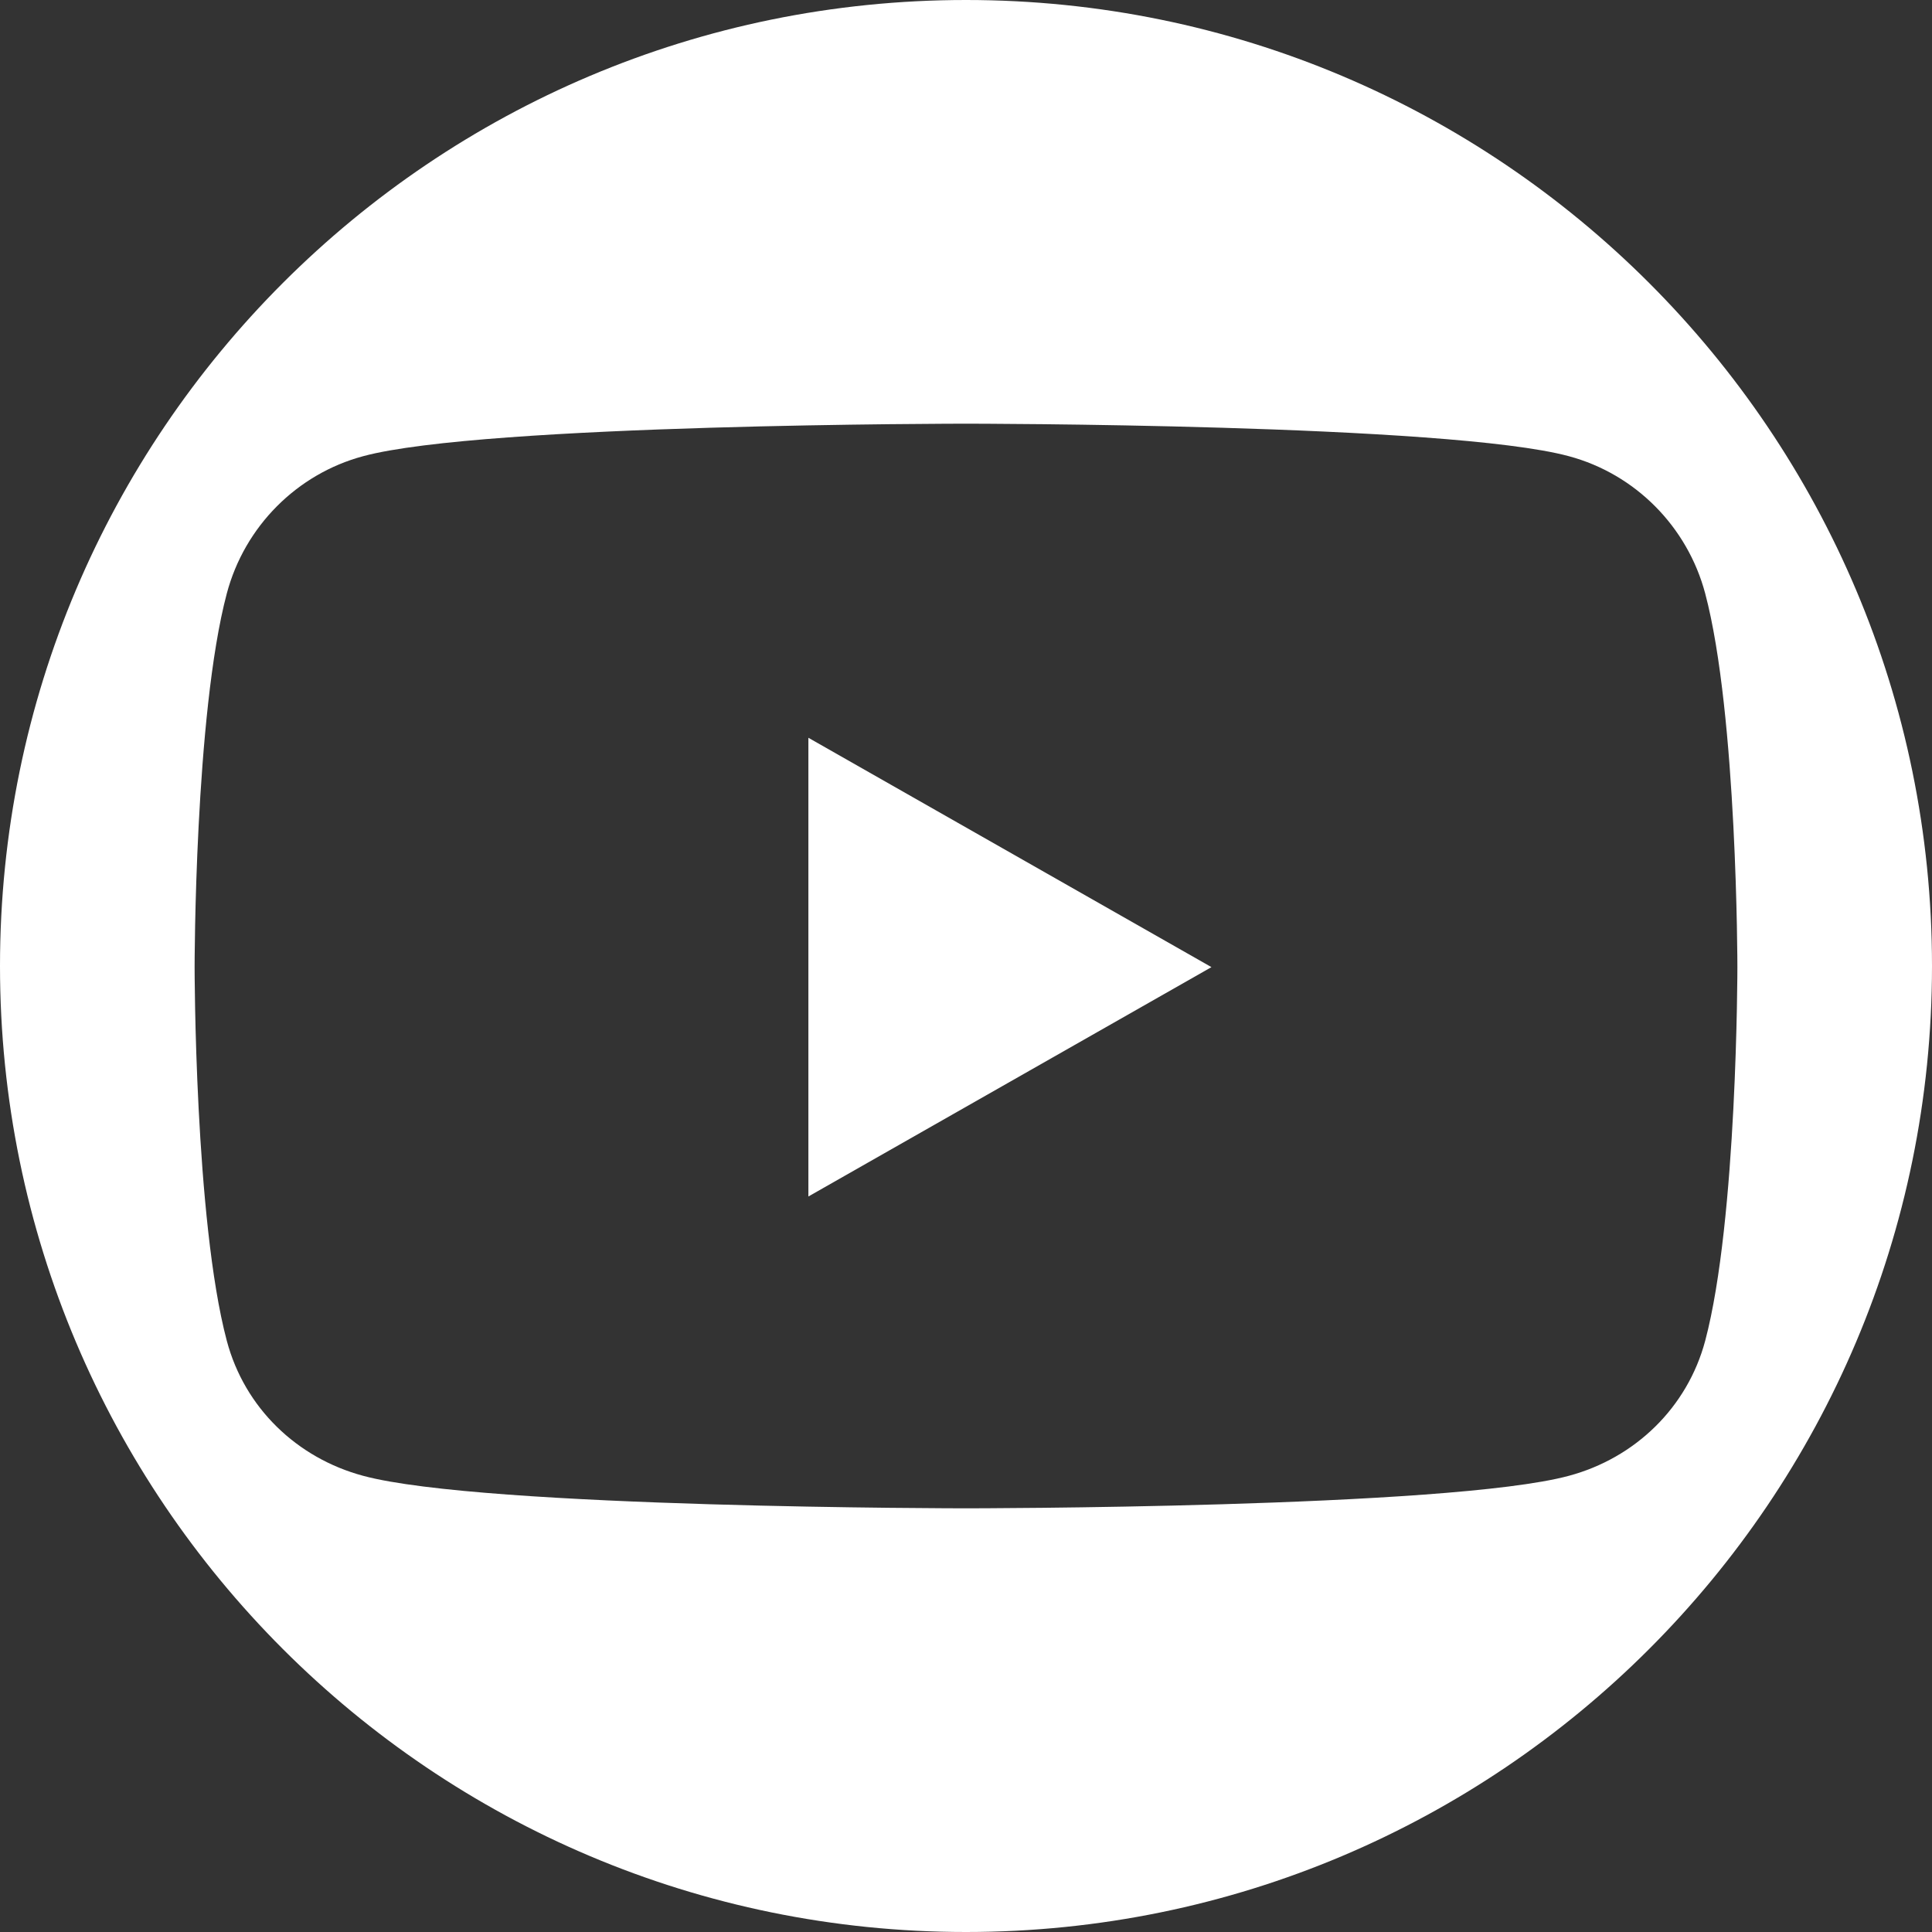
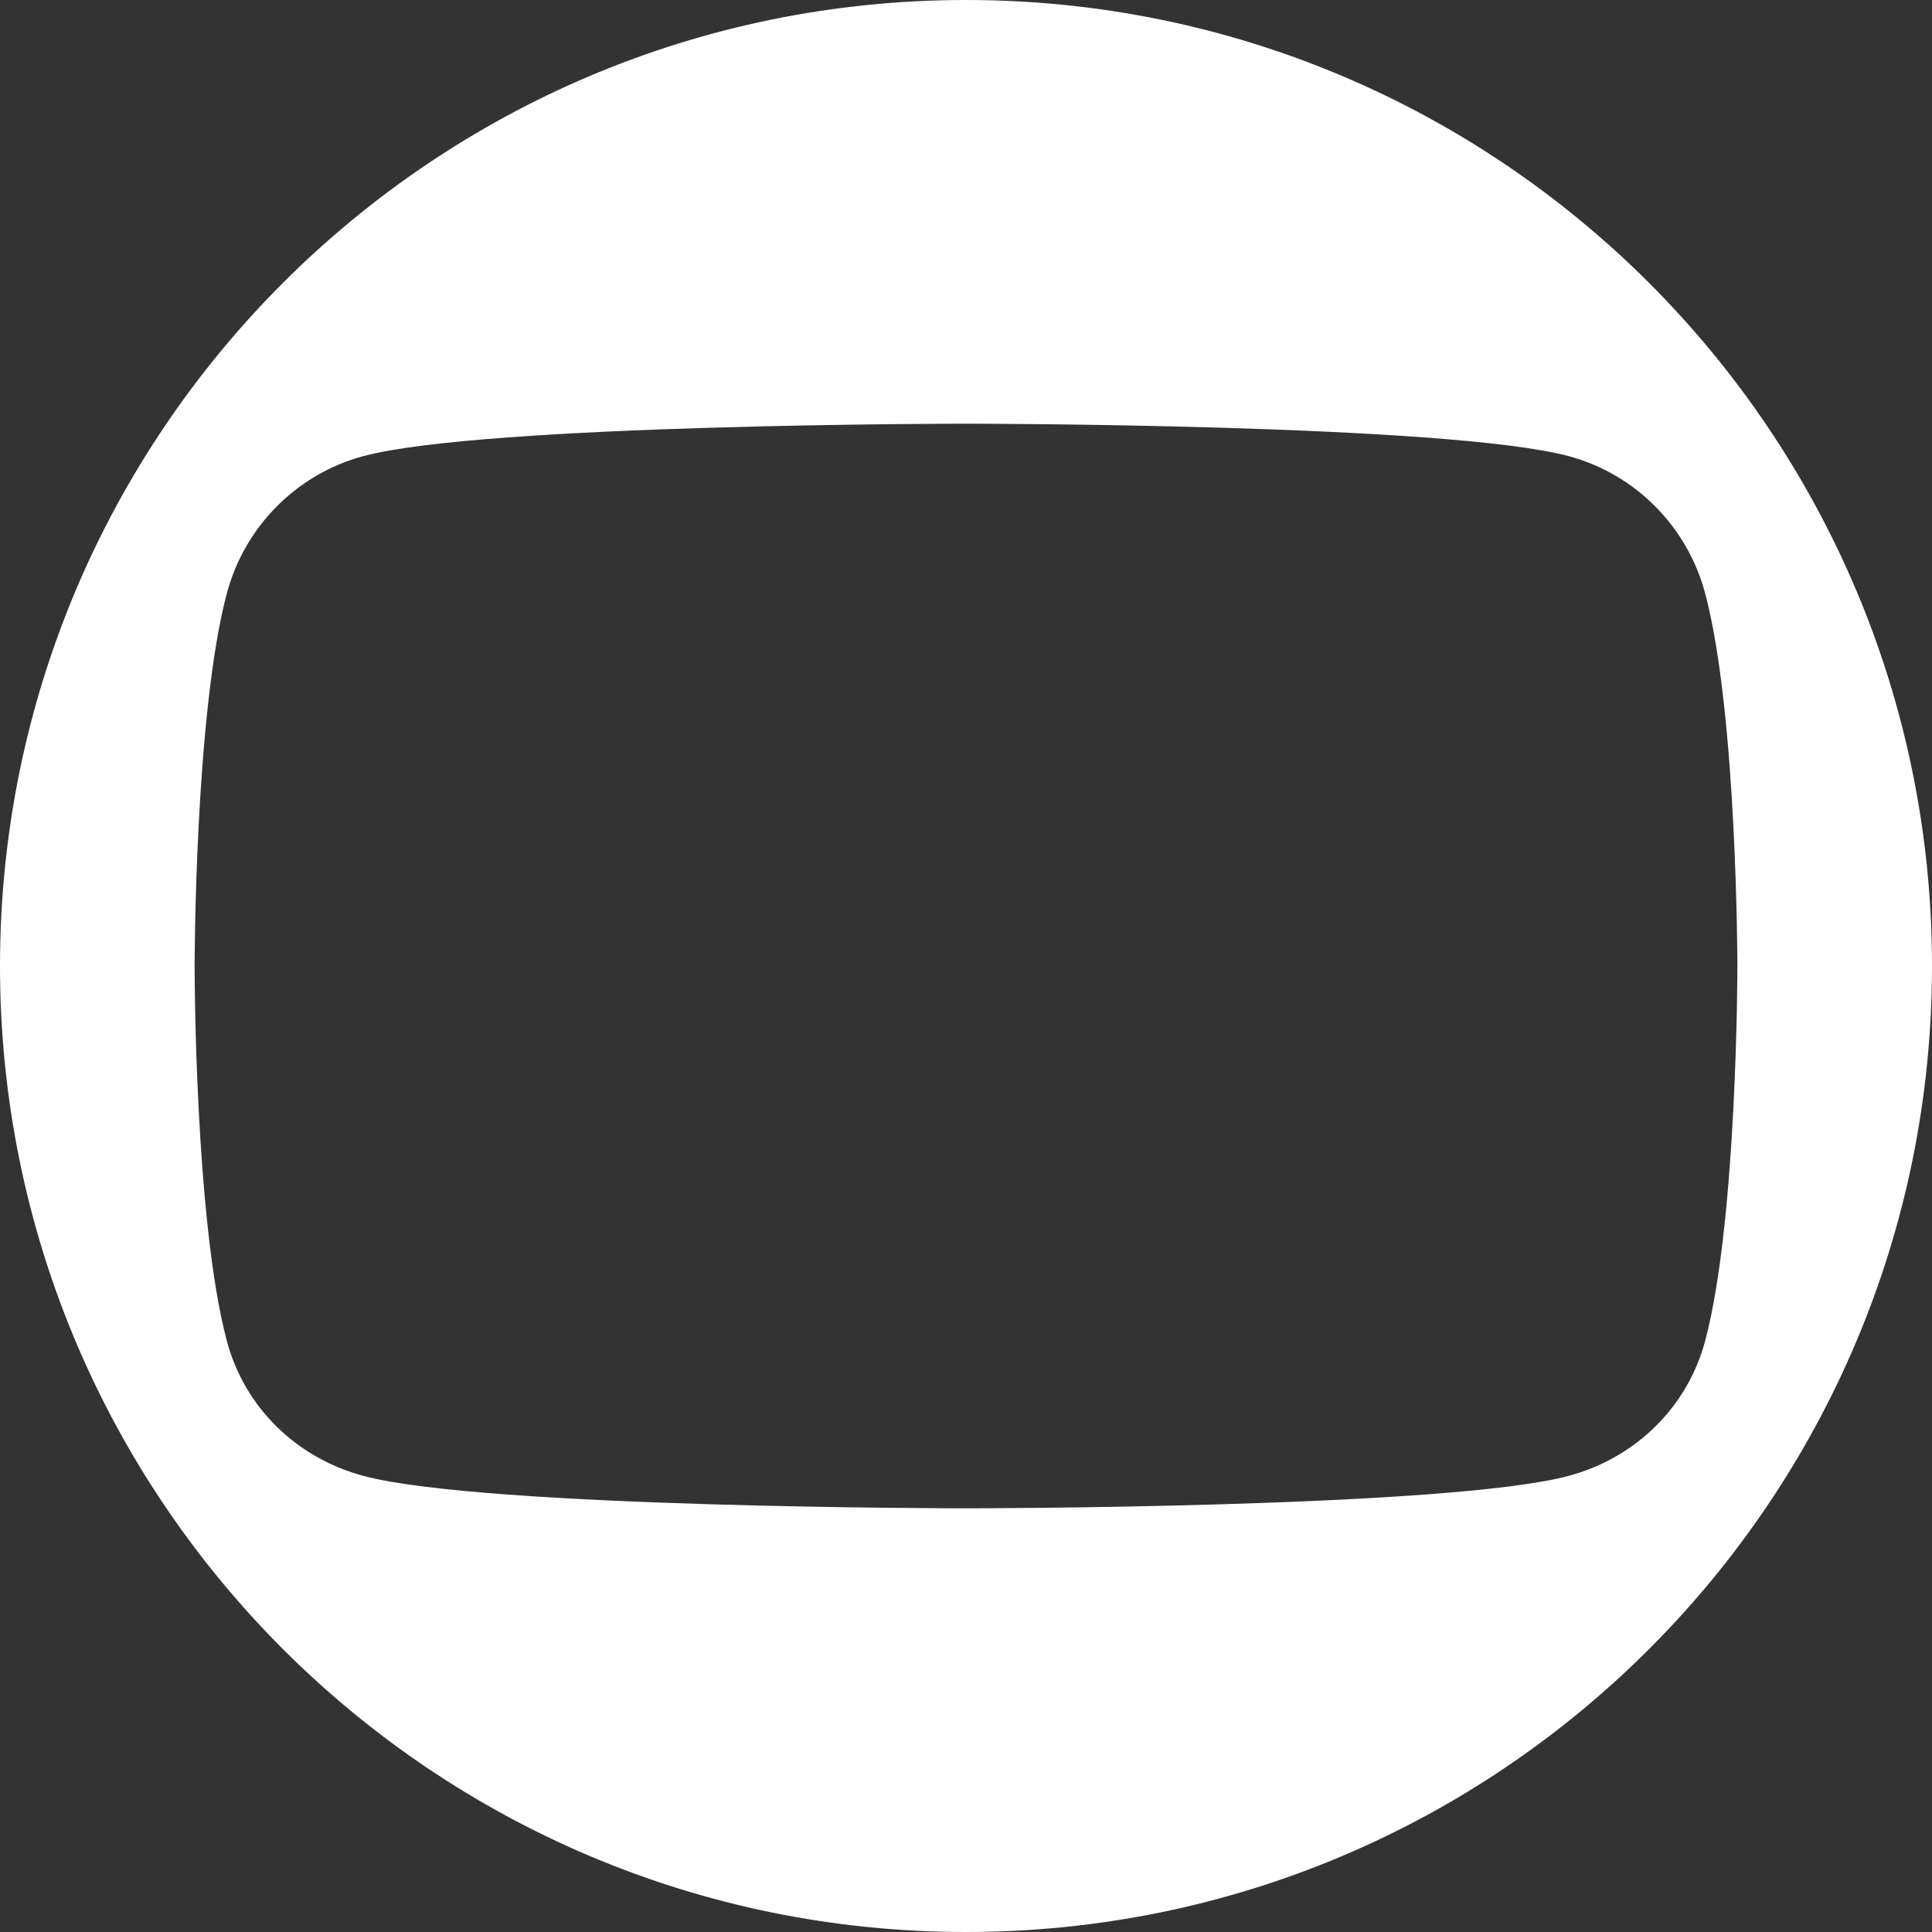
<svg xmlns="http://www.w3.org/2000/svg" id="Camada_1" version="1.1" viewBox="0 0 684 684">
  <rect x="0" y="0" width="684" height="684" fill="#333333" stroke="none" />
  <defs>
    <style>
      .st0 {
        fill: #fff;
      }
    </style>
  </defs>
-   <polygon class="st0" points="286.2 423.6 428.9 342.4 286.2 261.2 286.2 423.6" />
-   <path class="st0" d="M342,0C153.1,0,0,153.1,0,342s153.1,342,342,342,342-153.1,342-342S530.9,0,342,0ZM555.4,522.5c-42.6,11.5-213.4,11.5-213.4,11.5,0,0-170.8,0-213.4-11.5-23.5-6.3-42-24.1-48.3-47.8-11.4-42.9-11.4-132.3-11.4-132.3,0,0,0-89.4,11.4-132.3,6.3-23.7,24.8-42.3,48.3-48.6,42.6-11.5,213.4-11.5,213.4-11.5,0,0,170.8,0,213.4,11.5,23.5,6.3,42,24.9,48.3,48.6h0c11.4,42.9,11.4,132.3,11.4,132.3,0,0,0,89.4-11.4,132.3-6.3,23.6-24.8,41.5-48.3,47.8Z" />
+   <path class="st0" d="M342,0C153.1,0,0,153.1,0,342s153.1,342,342,342,342-153.1,342-342S530.9,0,342,0ZM555.4,522.5c-42.6,11.5-213.4,11.5-213.4,11.5,0,0-170.8,0-213.4-11.5-23.5-6.3-42-24.1-48.3-47.8-11.4-42.9-11.4-132.3-11.4-132.3,0,0,0-89.4,11.4-132.3,6.3-23.7,24.8-42.3,48.3-48.6,42.6-11.5,213.4-11.5,213.4-11.5,0,0,170.8,0,213.4,11.5,23.5,6.3,42,24.9,48.3,48.6h0c11.4,42.9,11.4,132.3,11.4,132.3,0,0,0,89.4-11.4,132.3-6.3,23.6-24.8,41.5-48.3,47.8" />
</svg>